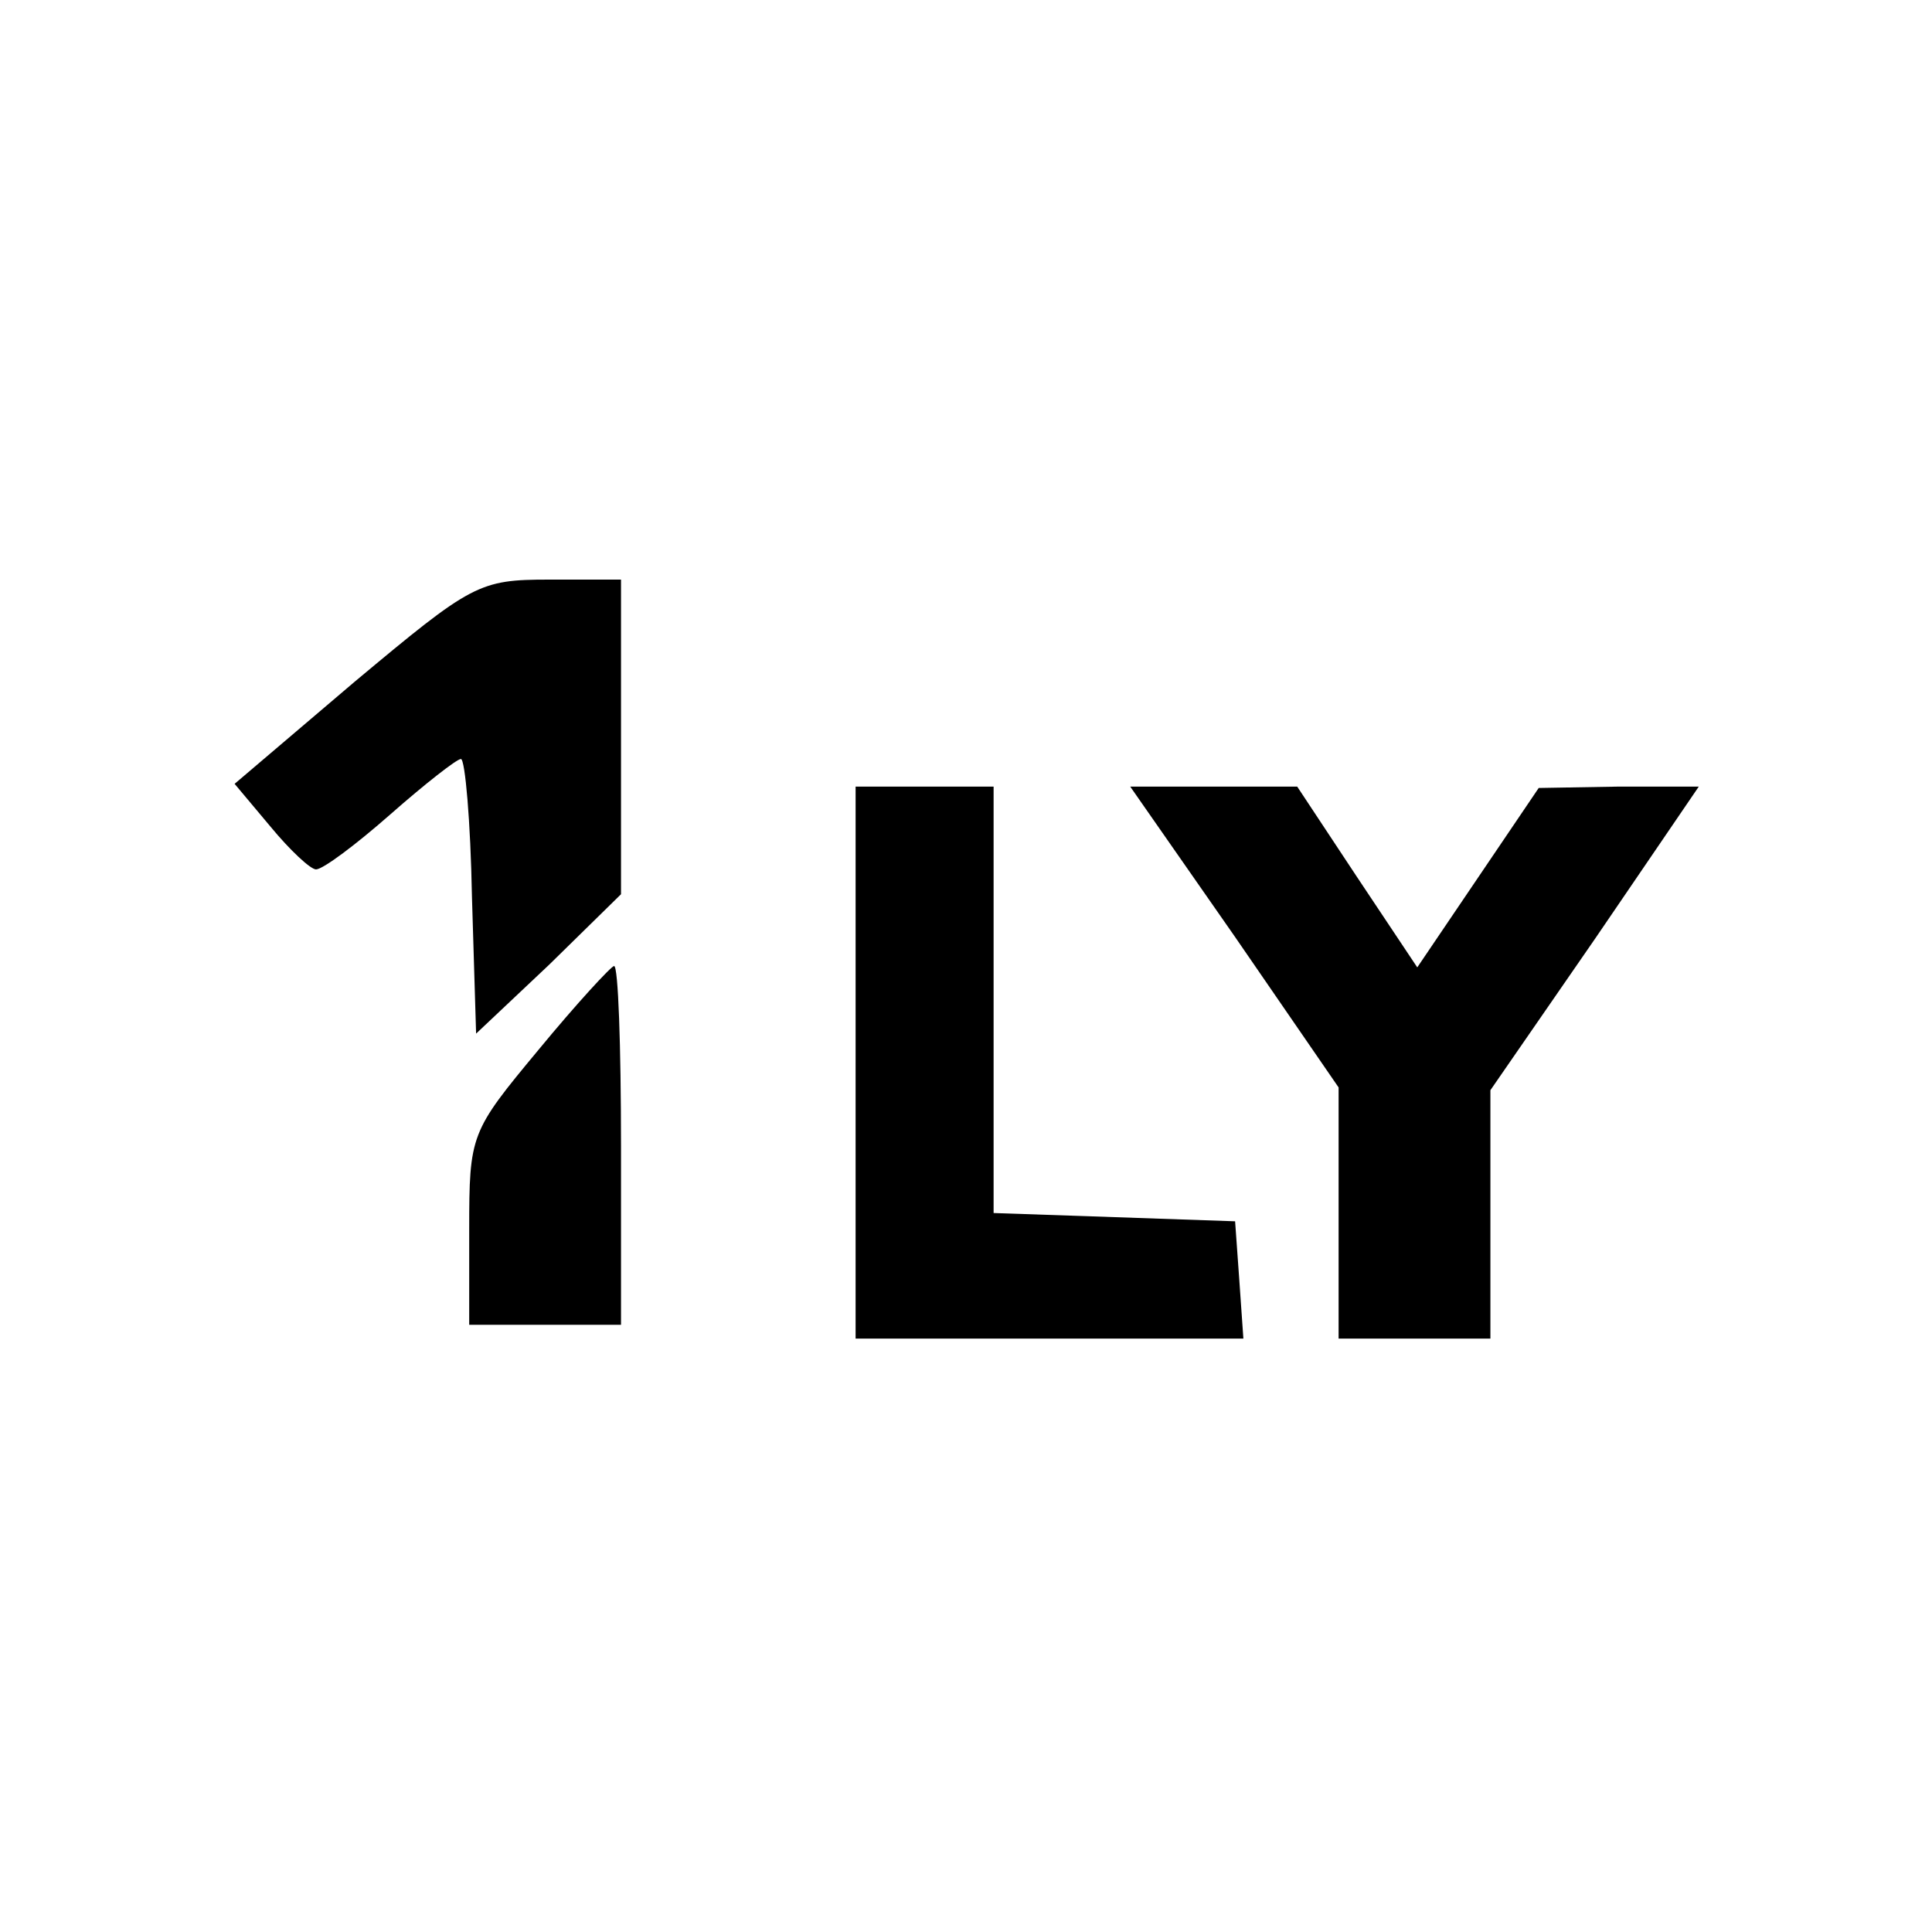
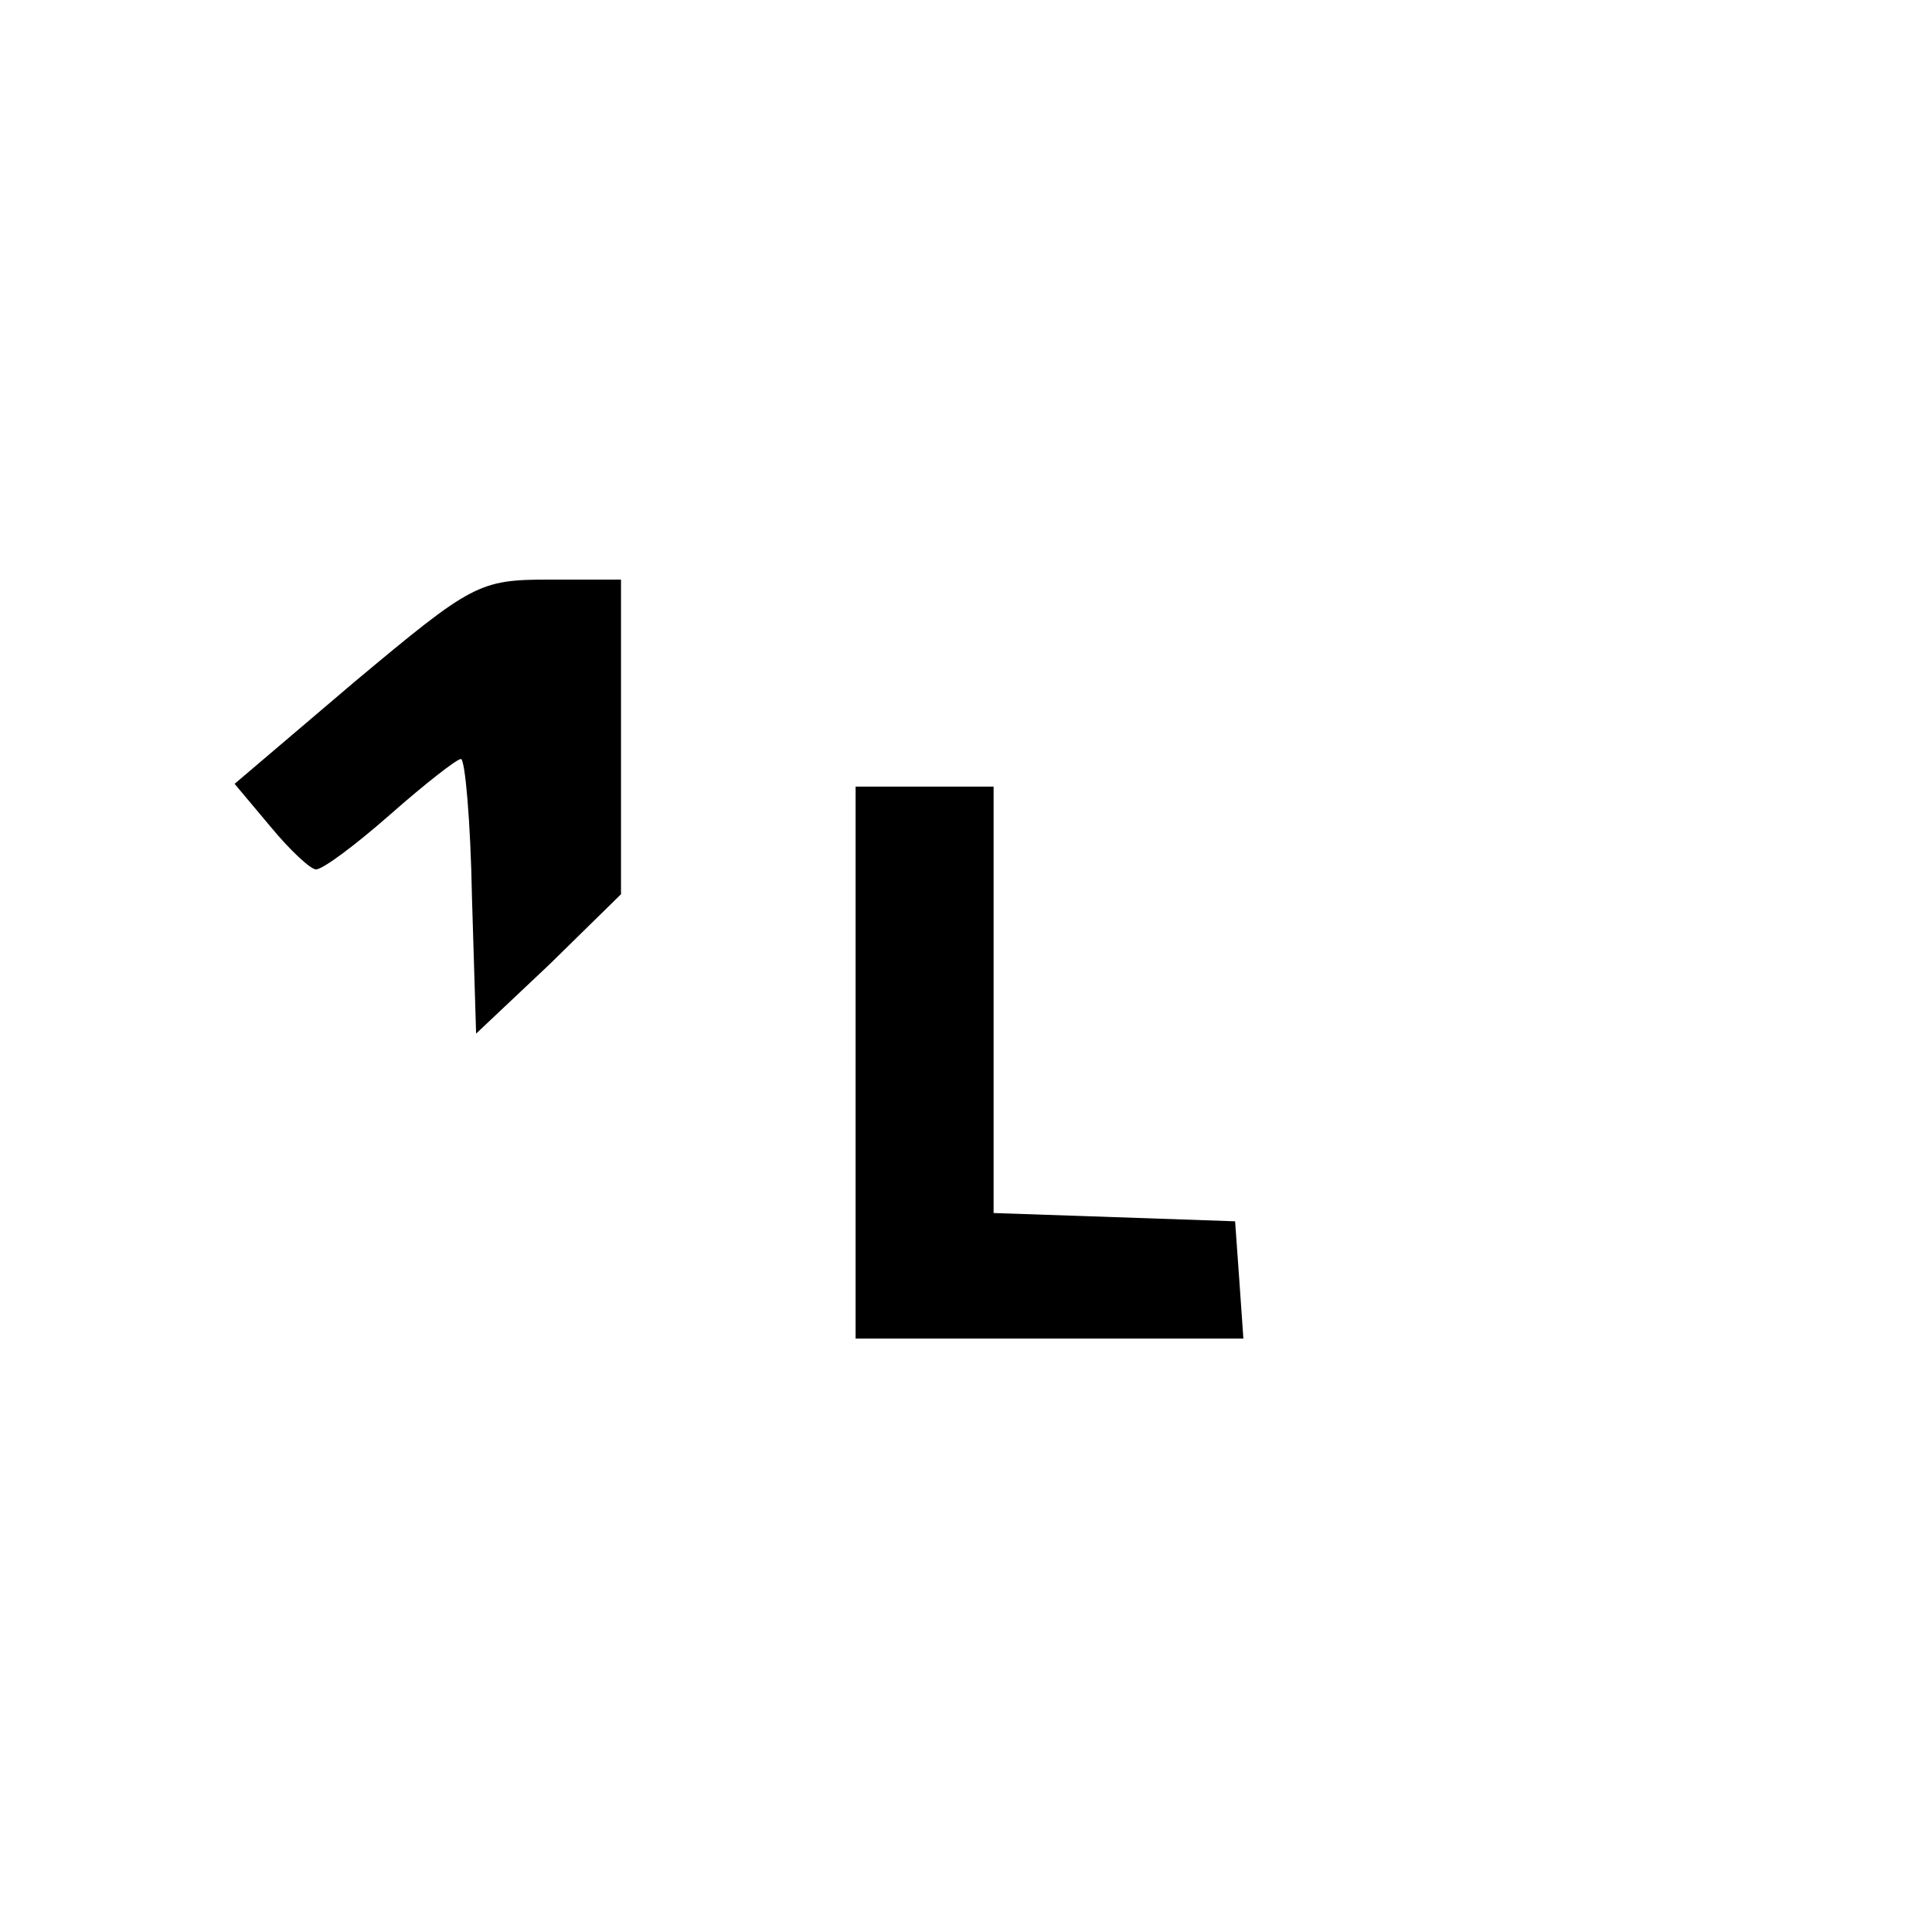
<svg xmlns="http://www.w3.org/2000/svg" version="1.0" width="140pt" height="140pt" viewBox="0 0 140 140" preserveAspectRatio="xMidYMid meet">
  <g transform="translate(0,140) scale(0.1,-0.1)" fill="#000000" stroke="none">
    <path d="M257 906 l-87 -74 26 -31 c14 -17 29 -31 33 -31 5 0 29 18 54 40 25 22 48 40 51 40 3 0 7 -45 8 -100 l3 -99 53 50 52 51 0 114 0 114 -52 0 c-51 0 -56 -3 -141 -74z" />
    <path d="M620 630 l0 -200 141 0 140 0 -3 43 -3 42 -87 3 -88 3 0 154 0 155 -50 0 -50 0 0 -200z" />
-     <path d="M895 721 l75 -109 0 -91 0 -91 55 0 55 0 0 90 0 90 76 110 75 110 -58 0 -58 -1 -44 -65 -44 -65 -44 66 -43 65 -61 0 -60 0 76 -109z" />
-     <path d="M390 639 c-49 -59 -50 -61 -50 -130 l0 -69 55 0 55 0 0 130 c0 72 -2 130 -5 130 -2 0 -27 -27 -55 -61z" />
  </g>
</svg>